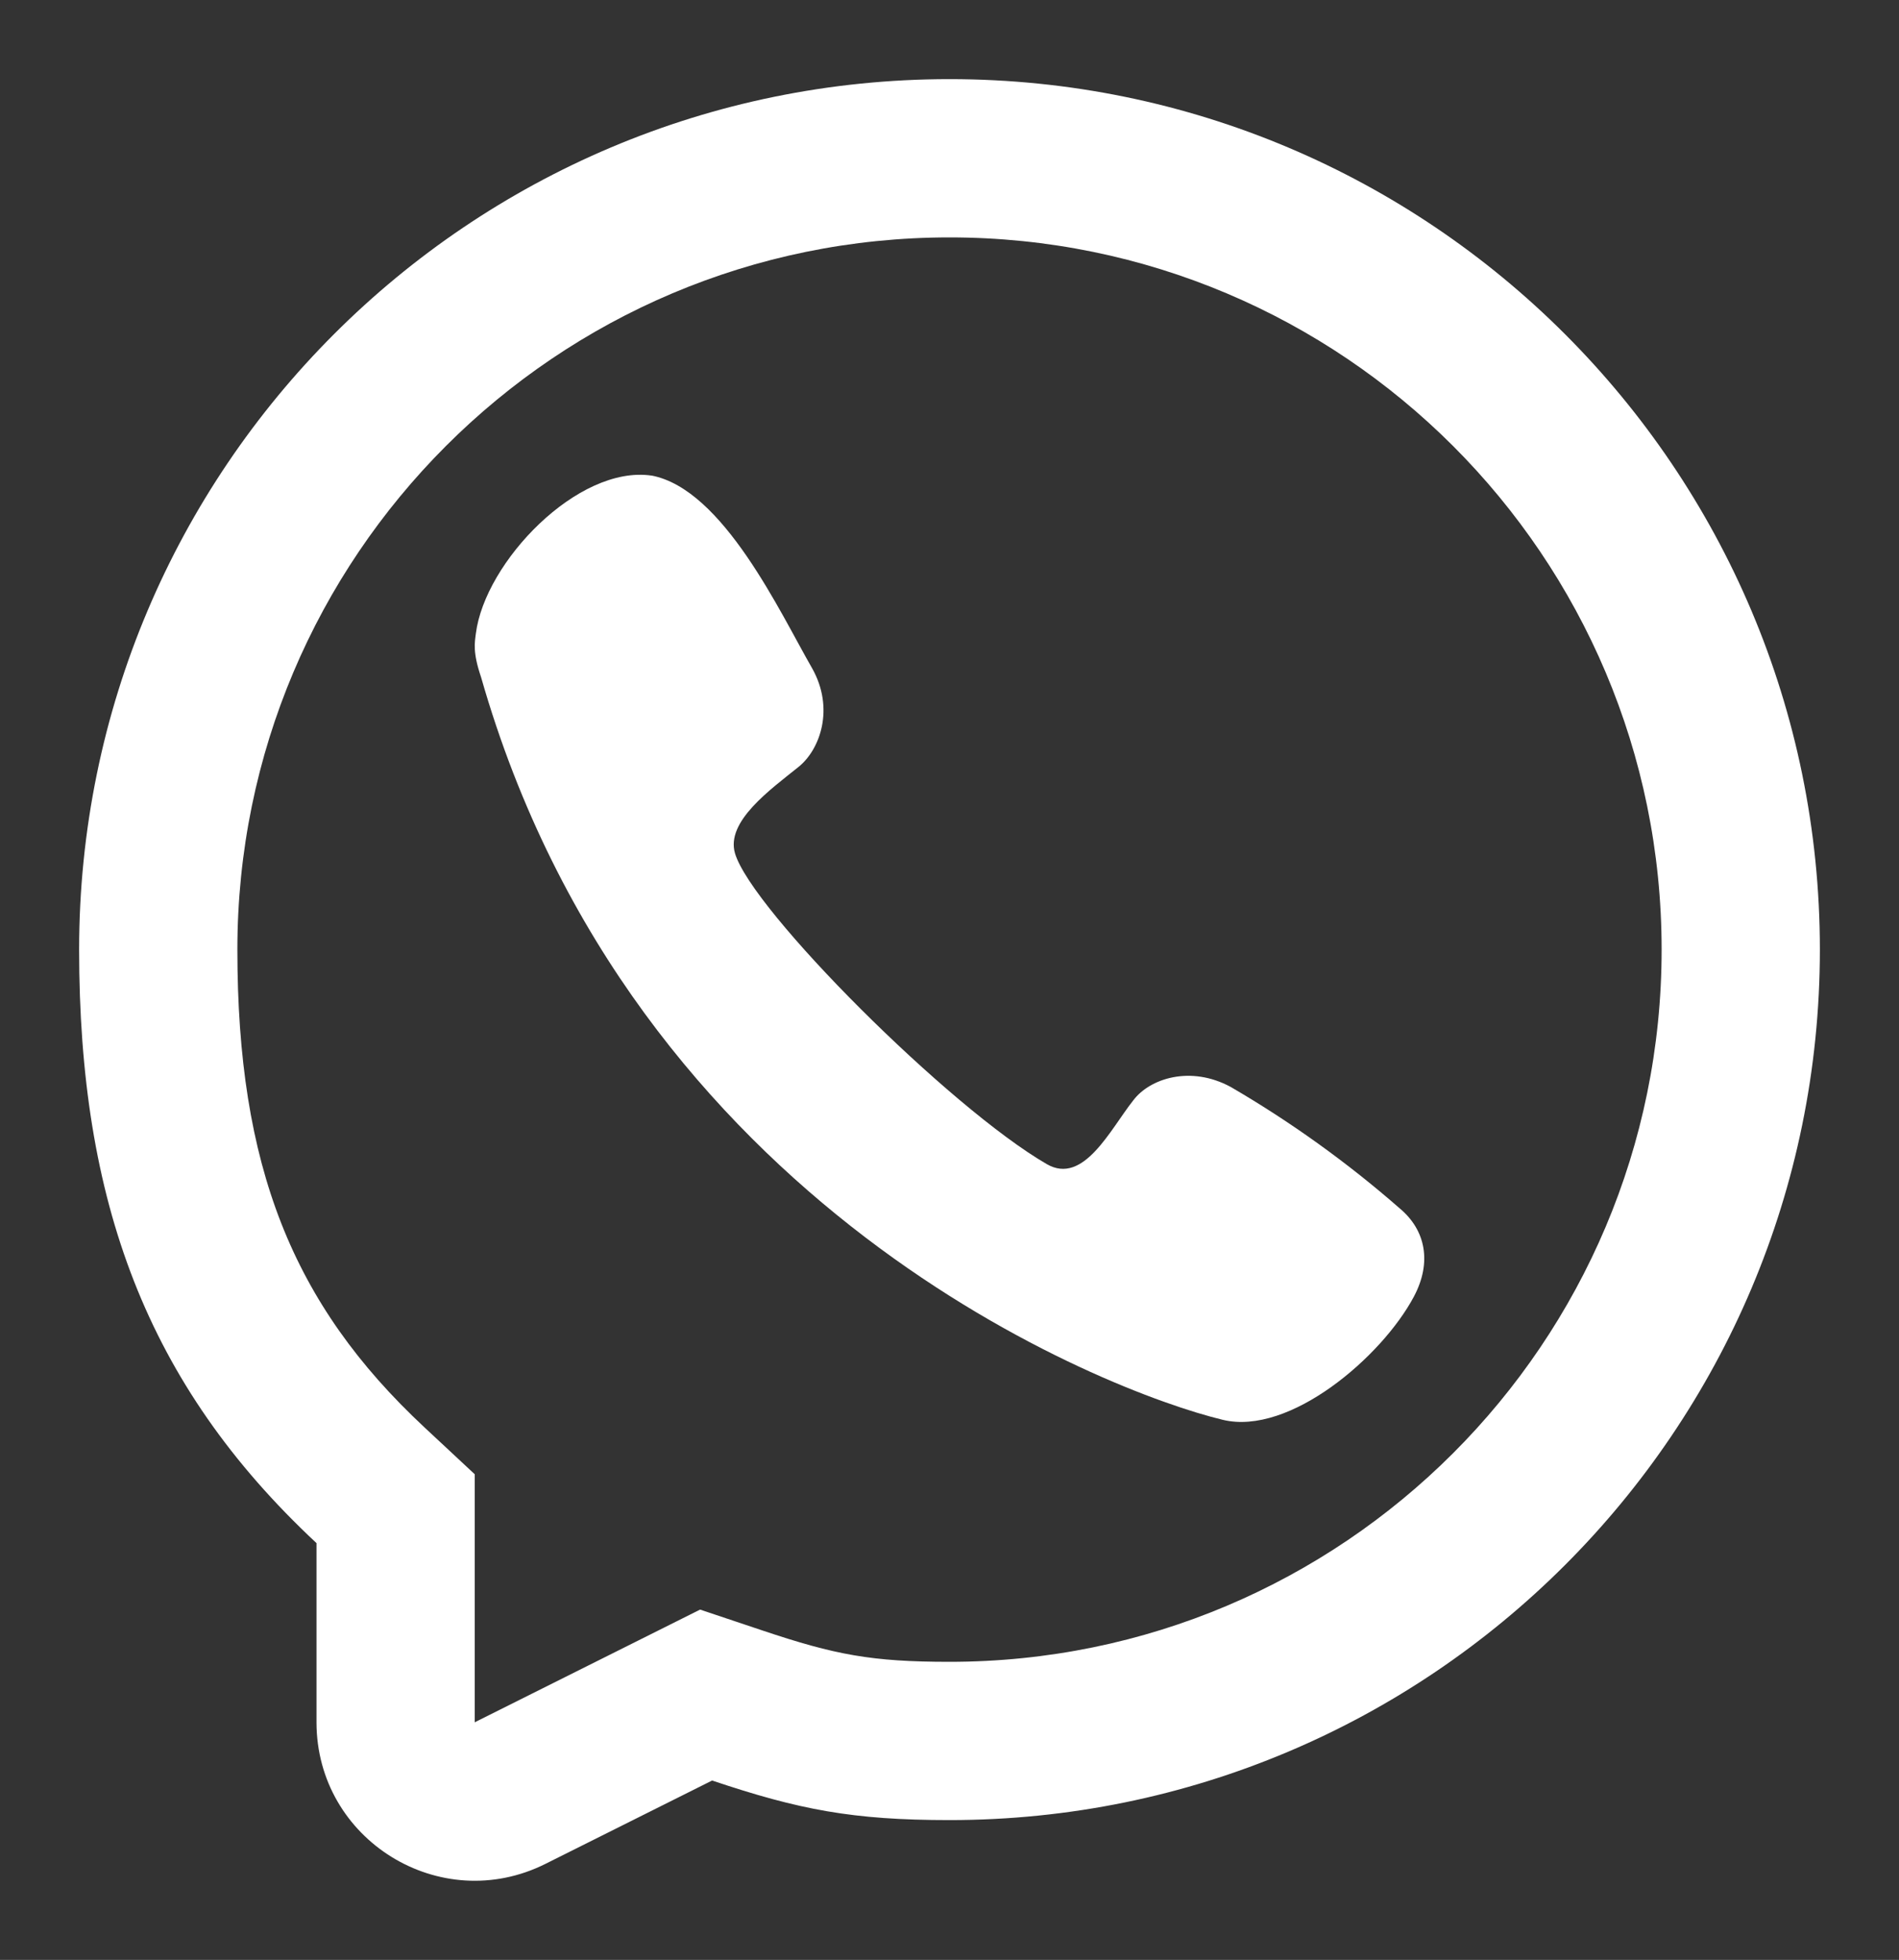
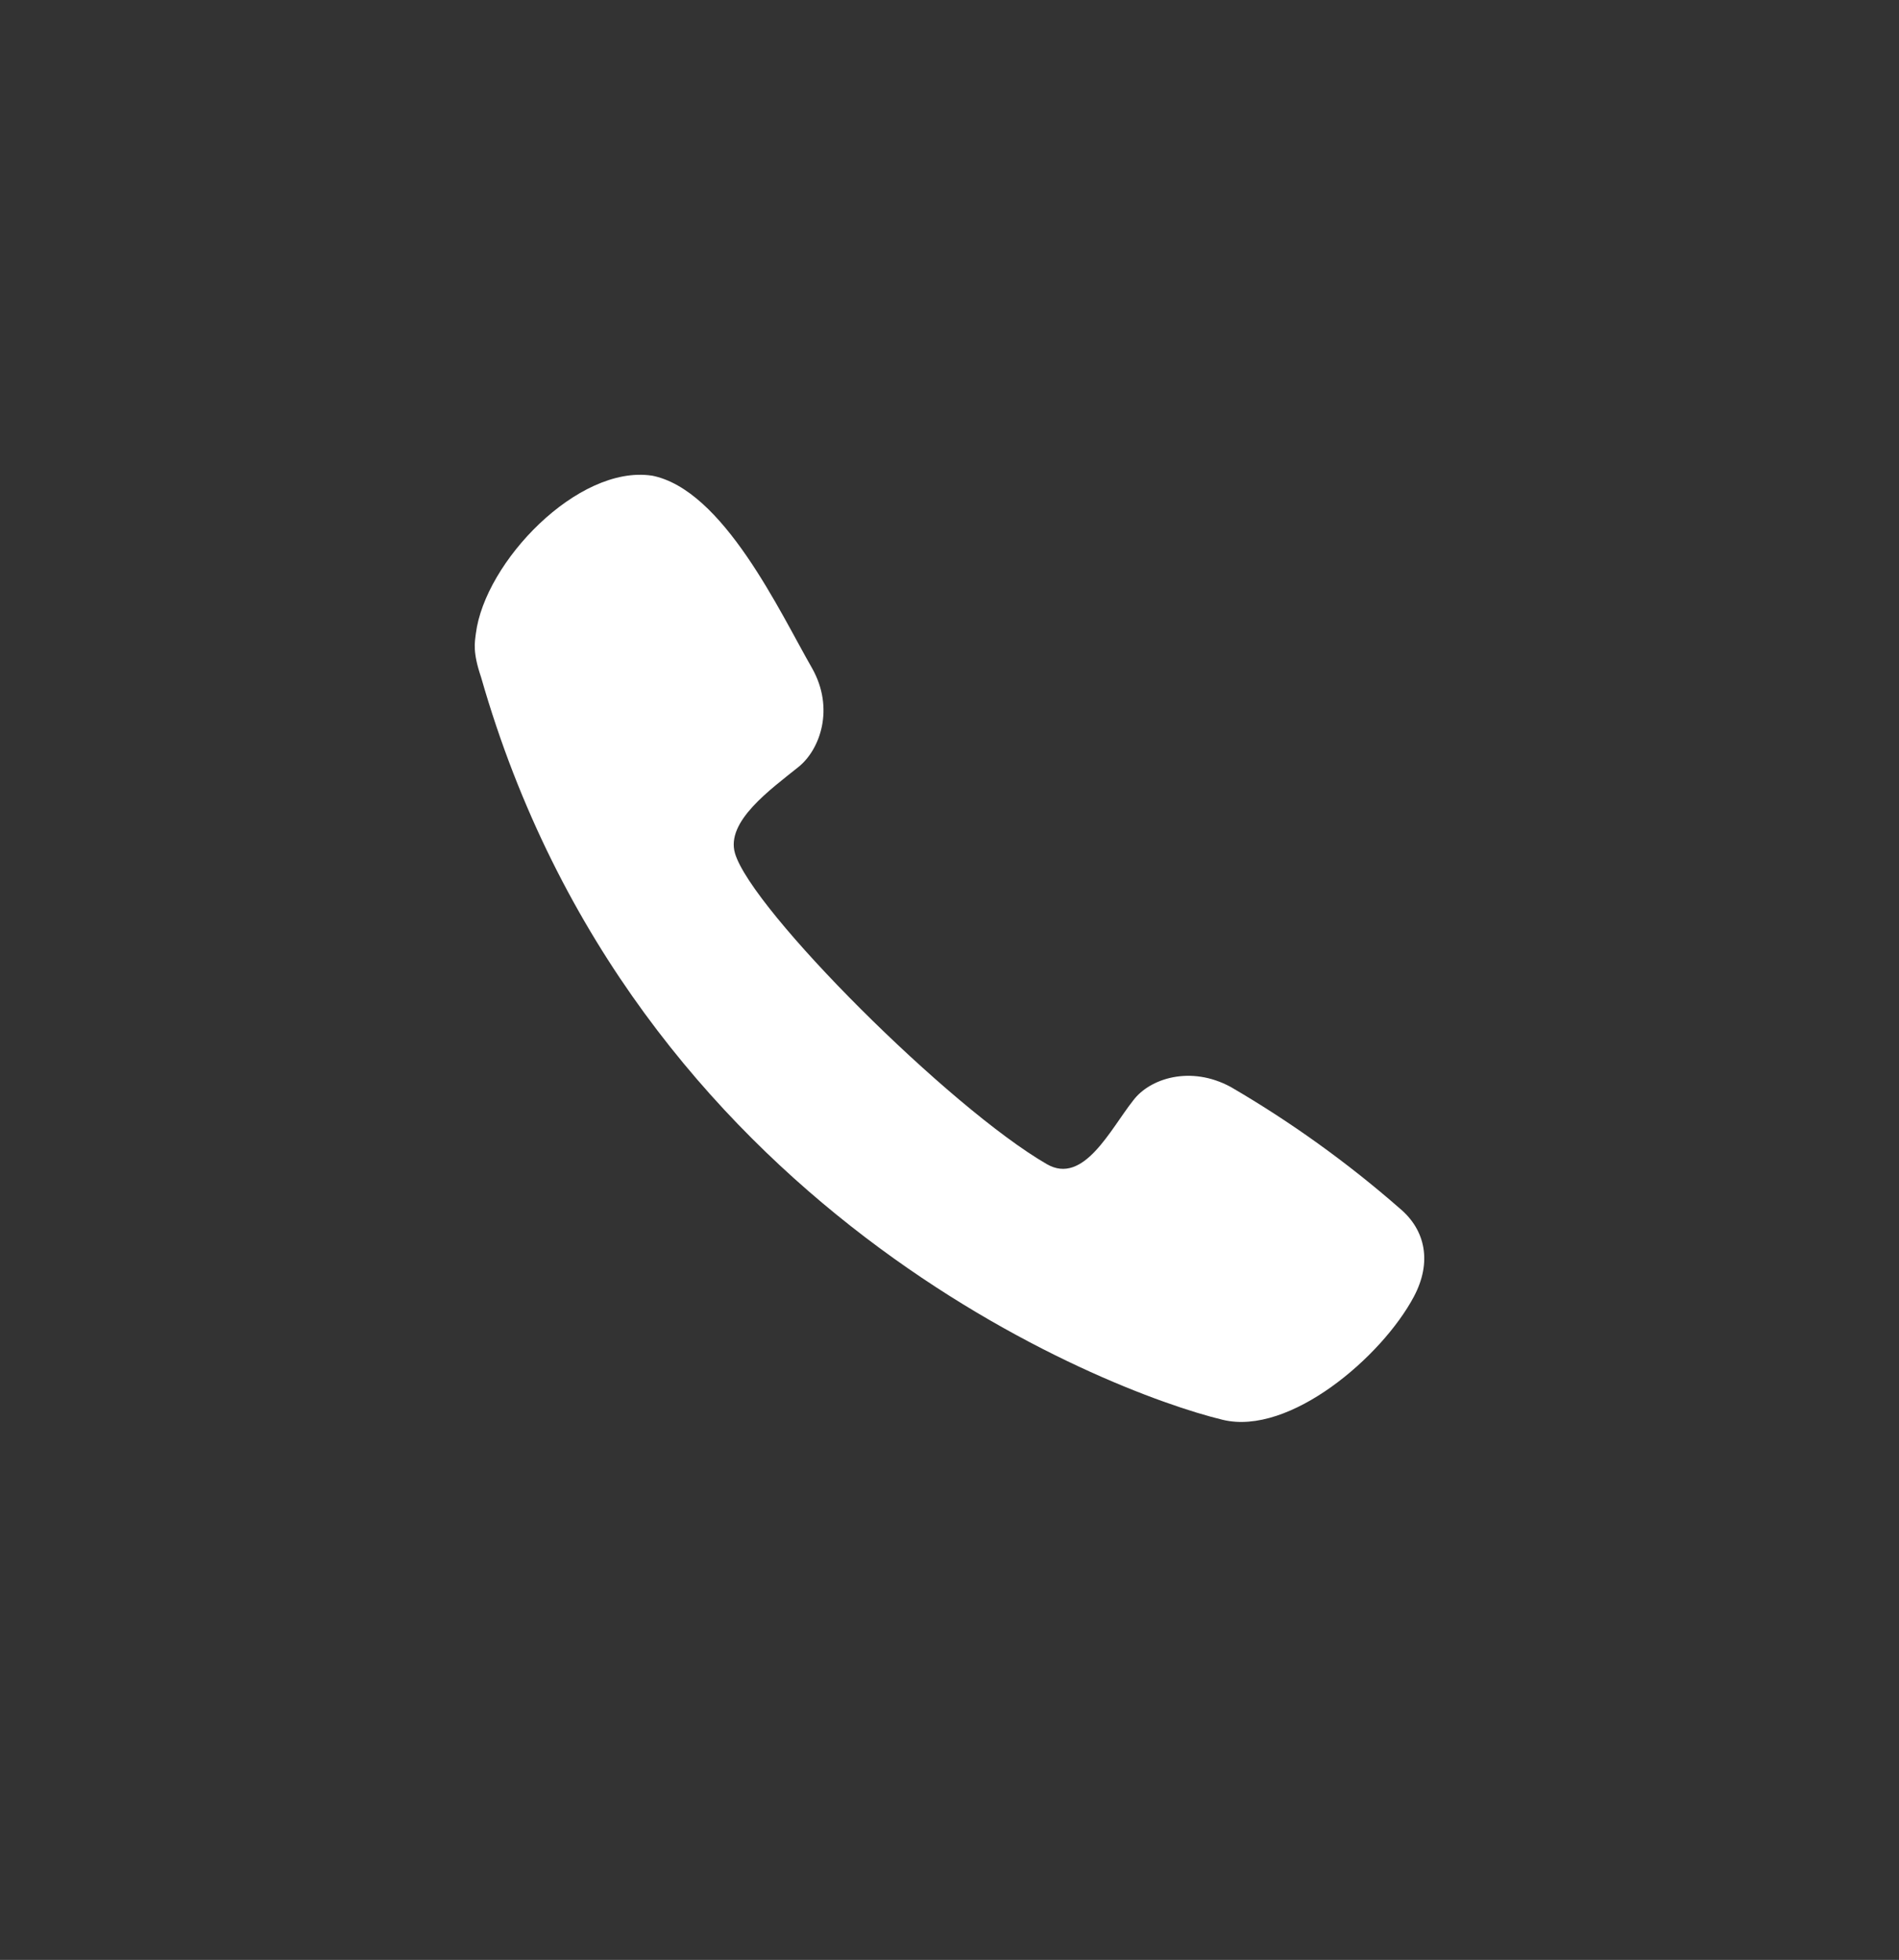
<svg xmlns="http://www.w3.org/2000/svg" viewBox="6088 5205 24 24.767">
  <rect x="6088" y="5205" width="24" height="24.767" fill="#333333" stroke="none" />
  <path fill="#ffffff" fill-opacity="1" stroke="" stroke-opacity="1" stroke-width="1" id="tSvgf6b15d20c8" d="M 6094.014 5213.006 C 6094.128 5212.102 6095.303 5210.874 6096.235 5211.01 C 6096.233 5211.009 6096.233 5211.009 6096.233 5211.009 C 6097.141 5211.181 6097.859 5212.743 6098.264 5213.445 C 6098.55 5213.954 6098.364 5214.47 6098.096 5214.688 C 6097.735 5214.979 6097.171 5215.38 6097.289 5215.783 C 6097.5 5216.5 6100 5219 6101.23 5219.711 C 6101.695 5219.98 6102.033 5219.27 6102.321 5218.907 C 6102.53 5218.627 6103.047 5218.46 6103.555 5218.736 C 6104.314 5219.178 6105.029 5219.692 6105.69 5220.27 C 6106.02 5220.546 6106.098 5220.954 6105.869 5221.385 C 6105.466 5222.144 6104.3 5223.146 6103.454 5222.942 C 6101.976 5222.587 6096 5220.27 6094.08 5213.558 C 6093.972 5213.24 6094 5213.12 6094.014 5213.006Z" />
-   <path fill="#ffffff" fill-opacity="1" stroke="" stroke-opacity="1" stroke-width="1" id="tSvga7295b4134" d="M 6100 5228 C 6098.776 5228 6098.099 5227.869 6097 5227.5 C 6094.894 5228.553 6094.894 5228.553 6094.894 5228.553 C 6093.565 5229.218 6092 5228.251 6092 5226.764 C 6092 5224.5 6092 5224.5 6092 5224.5 C 6089.847 5222.492 6089 5220.177 6089 5217 C 6089 5210.925 6093.925 5206 6100 5206 C 6106.075 5206 6111 5210.925 6111 5217 C 6111 5223.075 6106.075 5228 6100 5228Z M 6094 5223.63 C 6093.364 5223.037 6093.364 5223.037 6093.364 5223.037 C 6091.691 5221.477 6091 5219.733 6091 5217 C 6091 5212.029 6095.029 5208 6100 5208 C 6104.971 5208 6109 5212.029 6109 5217 C 6109 5221.971 6104.971 5226 6100 5226 C 6099.014 5226 6098.552 5225.911 6097.636 5225.604 C 6096.848 5225.34 6096.848 5225.34 6096.848 5225.34 C 6096.848 5225.34 6094 5226.764 6094 5226.764 C 6094 5226.764 6094 5223.63 6094 5223.63" fill-rule="evenodd" clip-rule="evenodd" />
  <defs />
</svg>